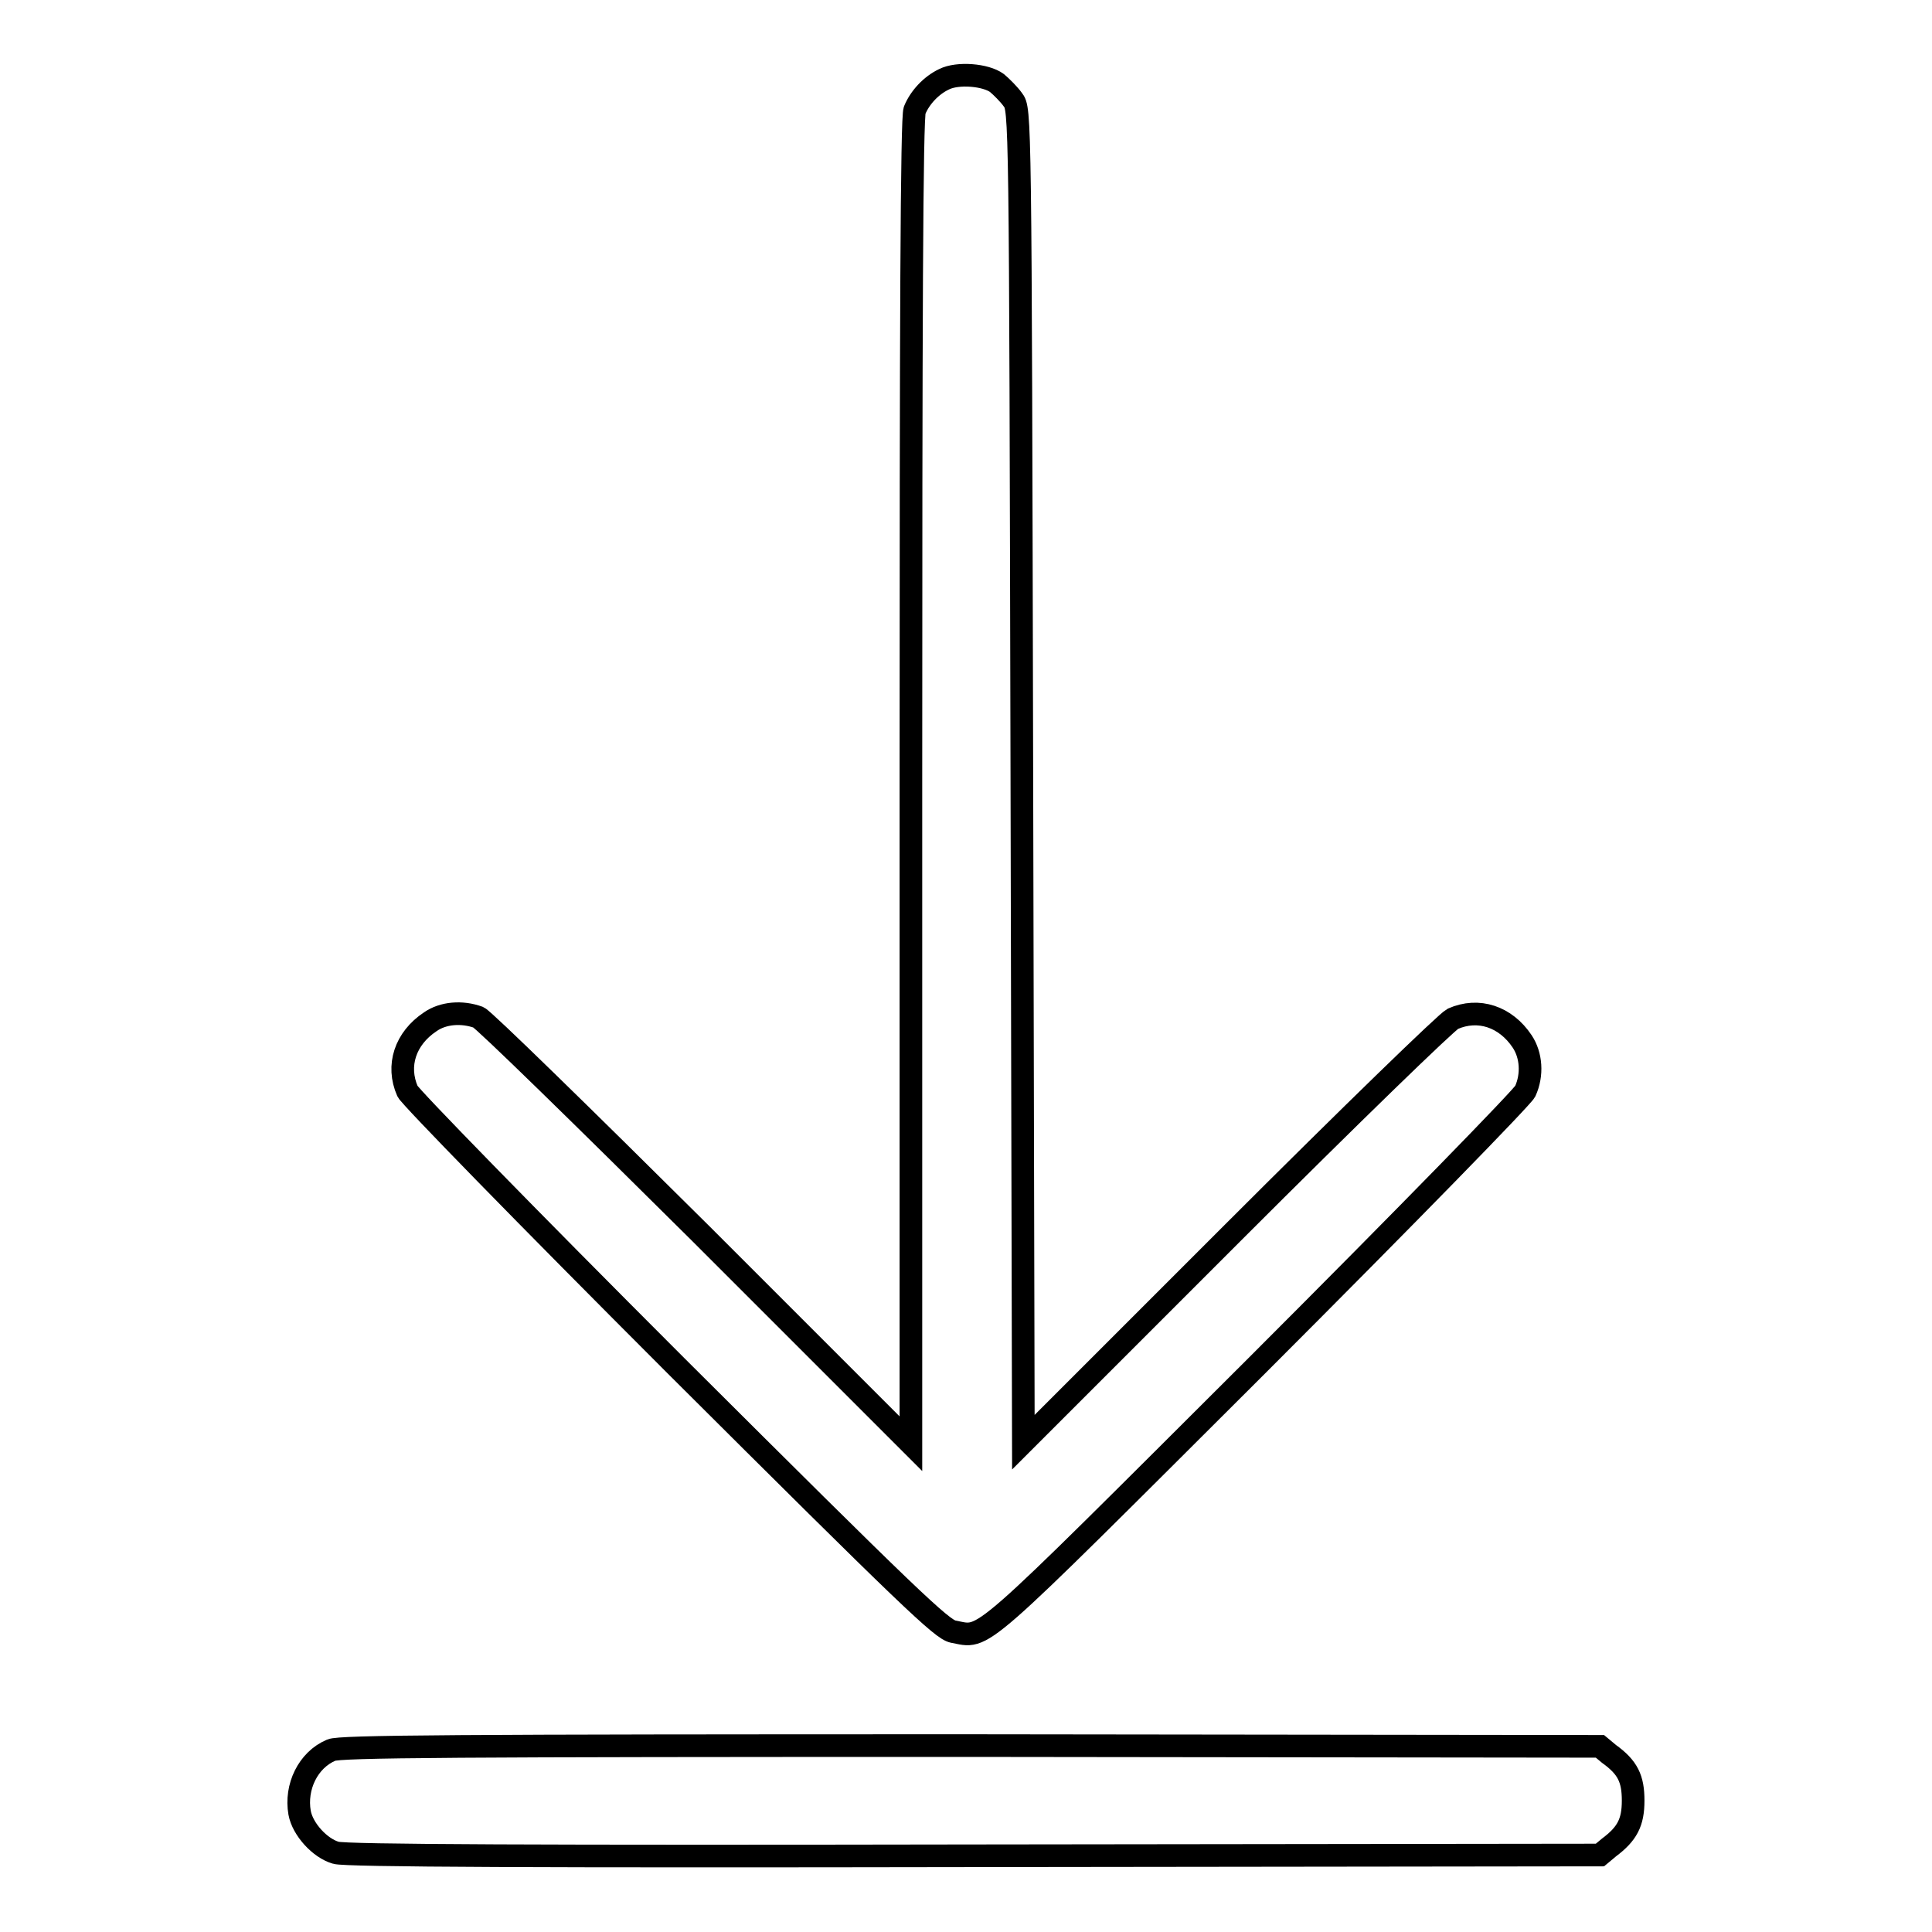
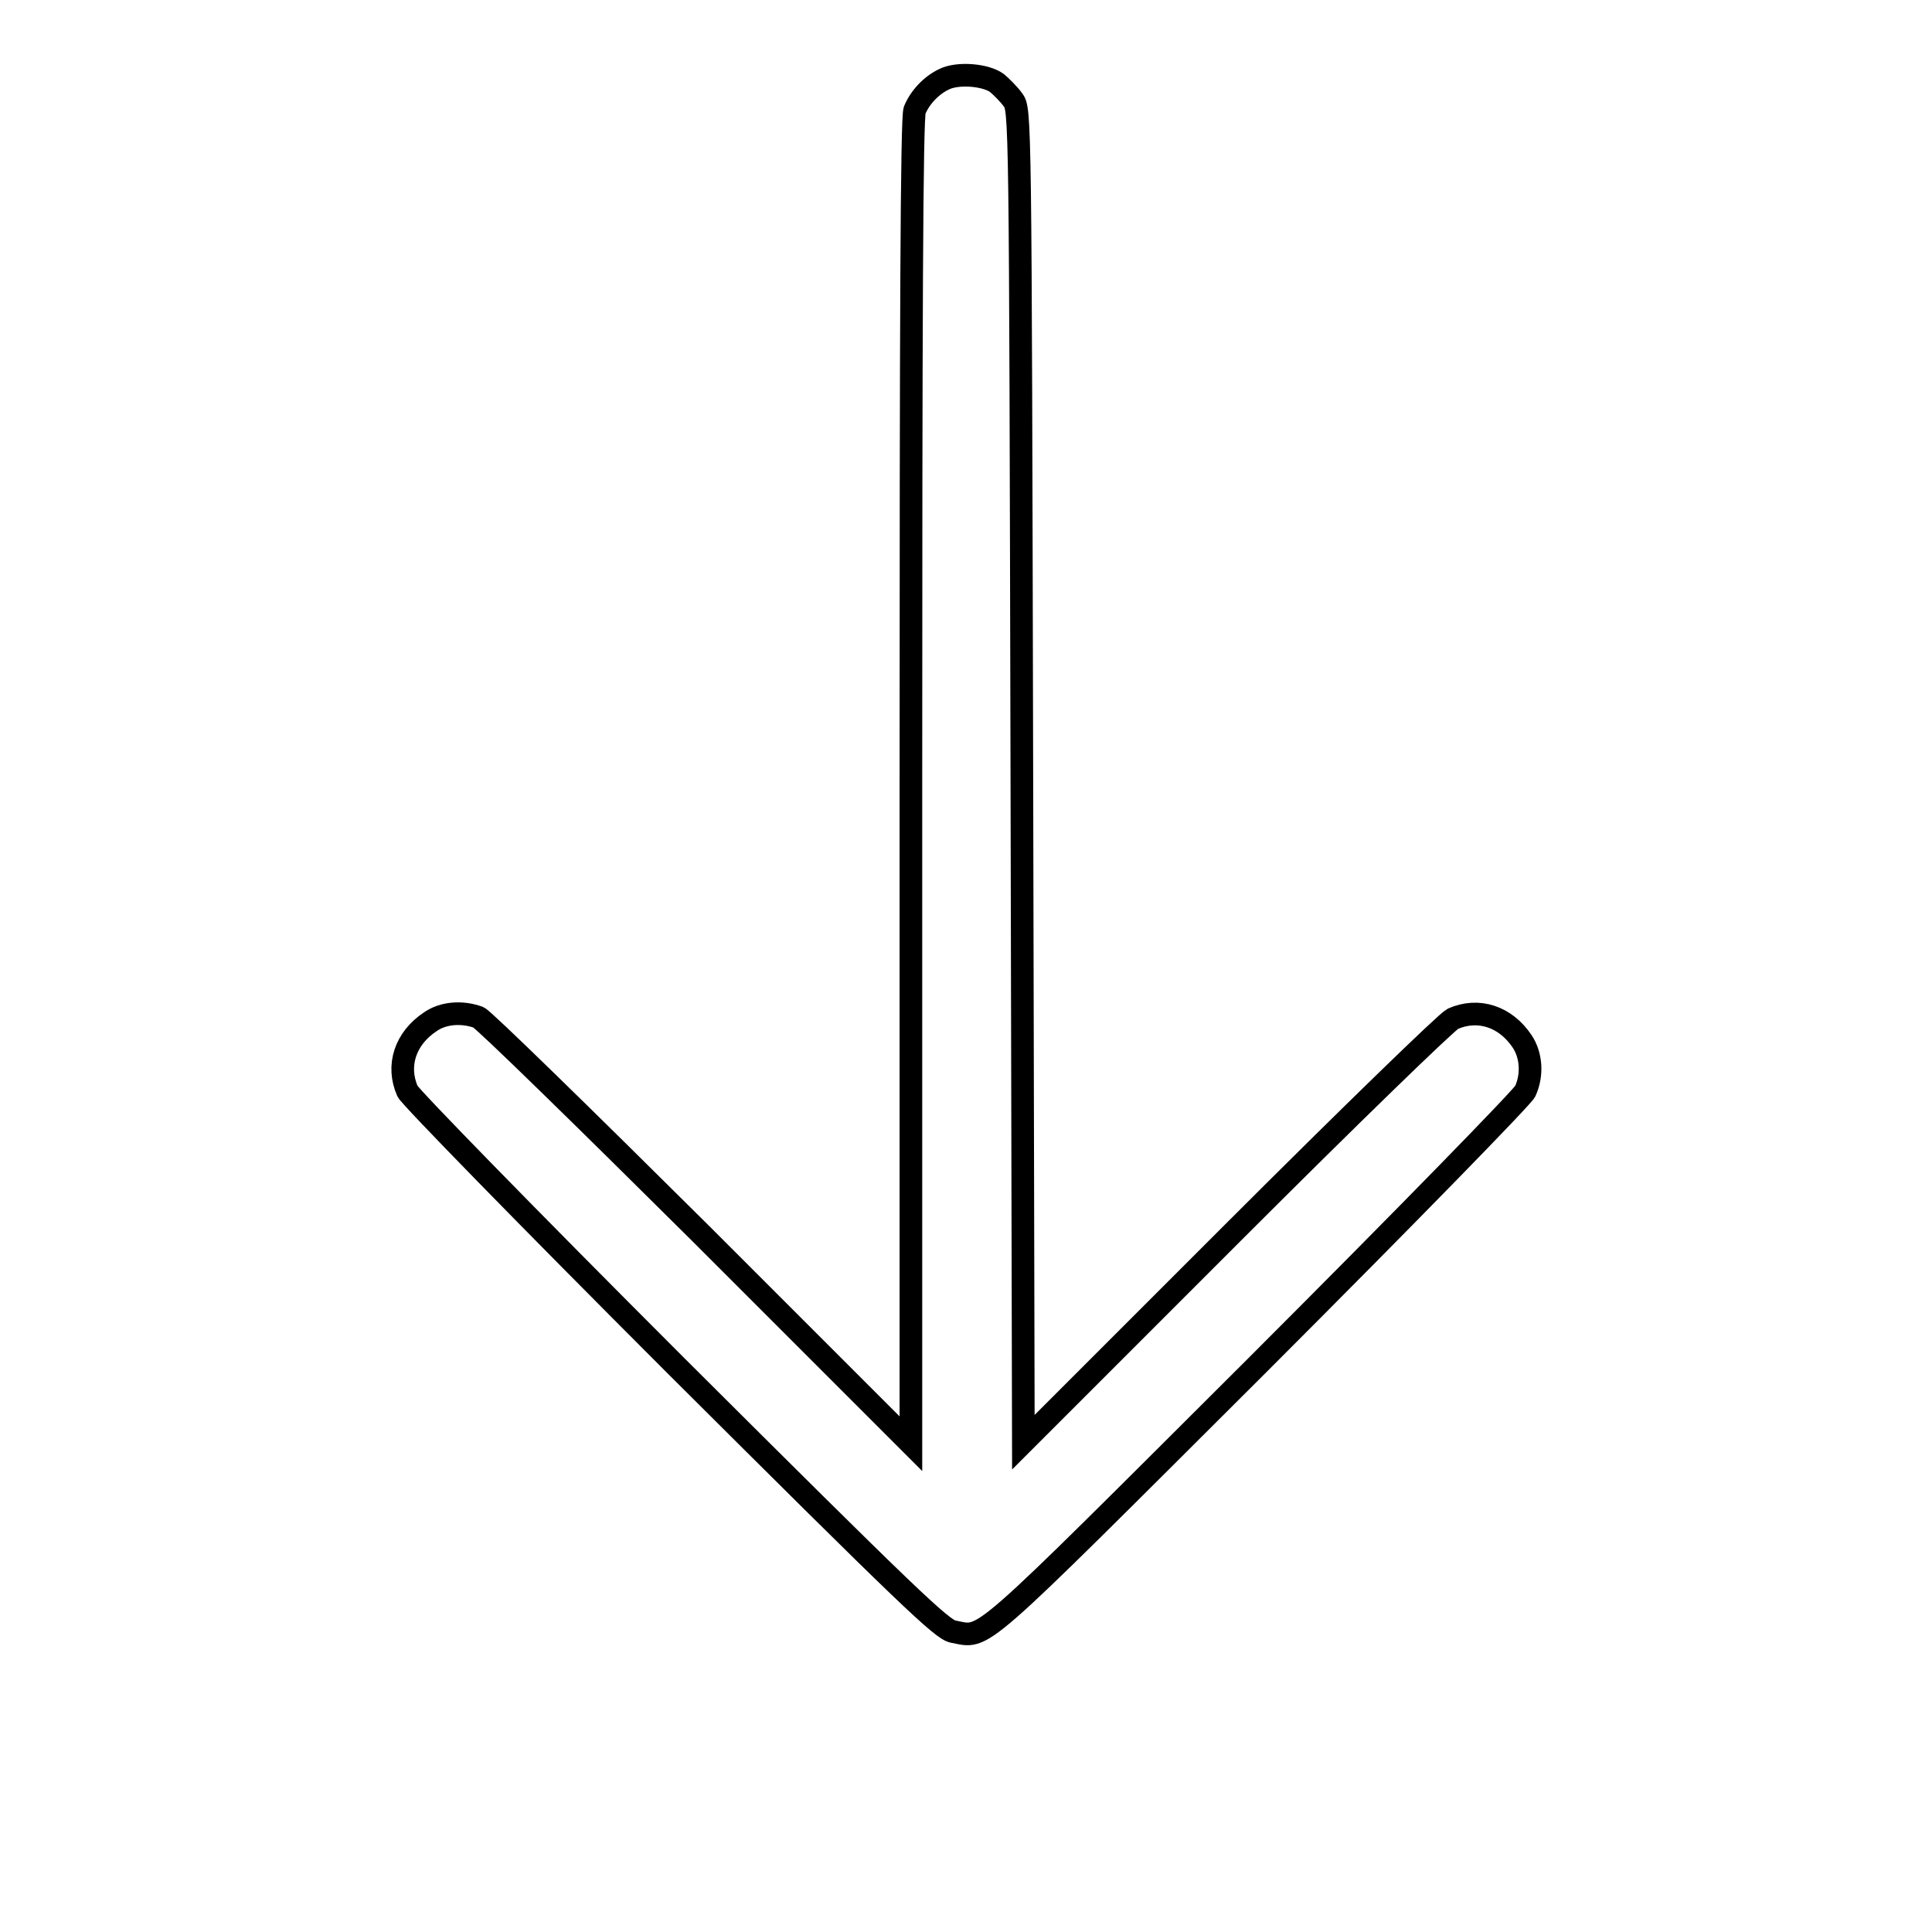
<svg xmlns="http://www.w3.org/2000/svg" version="1.1" x="0px" y="0px" viewBox="0 0 256 256" enable-background="new 0 0 256 256" xml:space="preserve">
  <g>
    <g>
      <g>
        <path stroke-width="3" fill-opacity="0" stroke="#000000" d="M125.1,10.5c-1.7,0.8-3.2,2.4-3.9,4.1c-0.4,0.9-0.5,28-0.5,89v87.7l-28-28c-15.6-15.5-28.6-28.2-29.3-28.5c-2.2-0.8-4.7-0.6-6.4,0.6c-3.3,2.2-4.5,5.8-3,9.2c0.4,0.8,15.3,16.1,35.6,36.4c31,30.9,35.2,34.9,36.7,35.2c4.4,0.8,2.2,2.7,40.2-35.2c20.3-20.3,35.2-35.6,35.6-36.4c1-2.2,0.8-4.8-0.4-6.6c-2.2-3.3-5.8-4.5-9.2-3c-0.8,0.4-13.3,12.5-29.2,28.4l-27.7,27.7l-0.2-88.3c-0.2-88.3-0.2-88.3-1.2-89.6c-0.5-0.7-1.5-1.7-2.1-2.2C130.6,9.9,126.9,9.6,125.1,10.5z" />
-         <path stroke-width="3" fill-opacity="0" stroke="#000000" d="M43.9,231.9c-3.1,1.3-4.8,4.9-4.2,8.3c0.4,2.2,2.7,4.7,4.8,5.3c1.2,0.4,27.4,0.5,84.6,0.4l82.9-0.1l1.2-1c2.4-1.8,3.2-3.3,3.2-6.2c0-2.9-0.7-4.4-3.2-6.2l-1.2-1l-83.4-0.1C60,231.3,45,231.4,43.9,231.9z" />
      </g>
    </g>
  </g>
</svg>